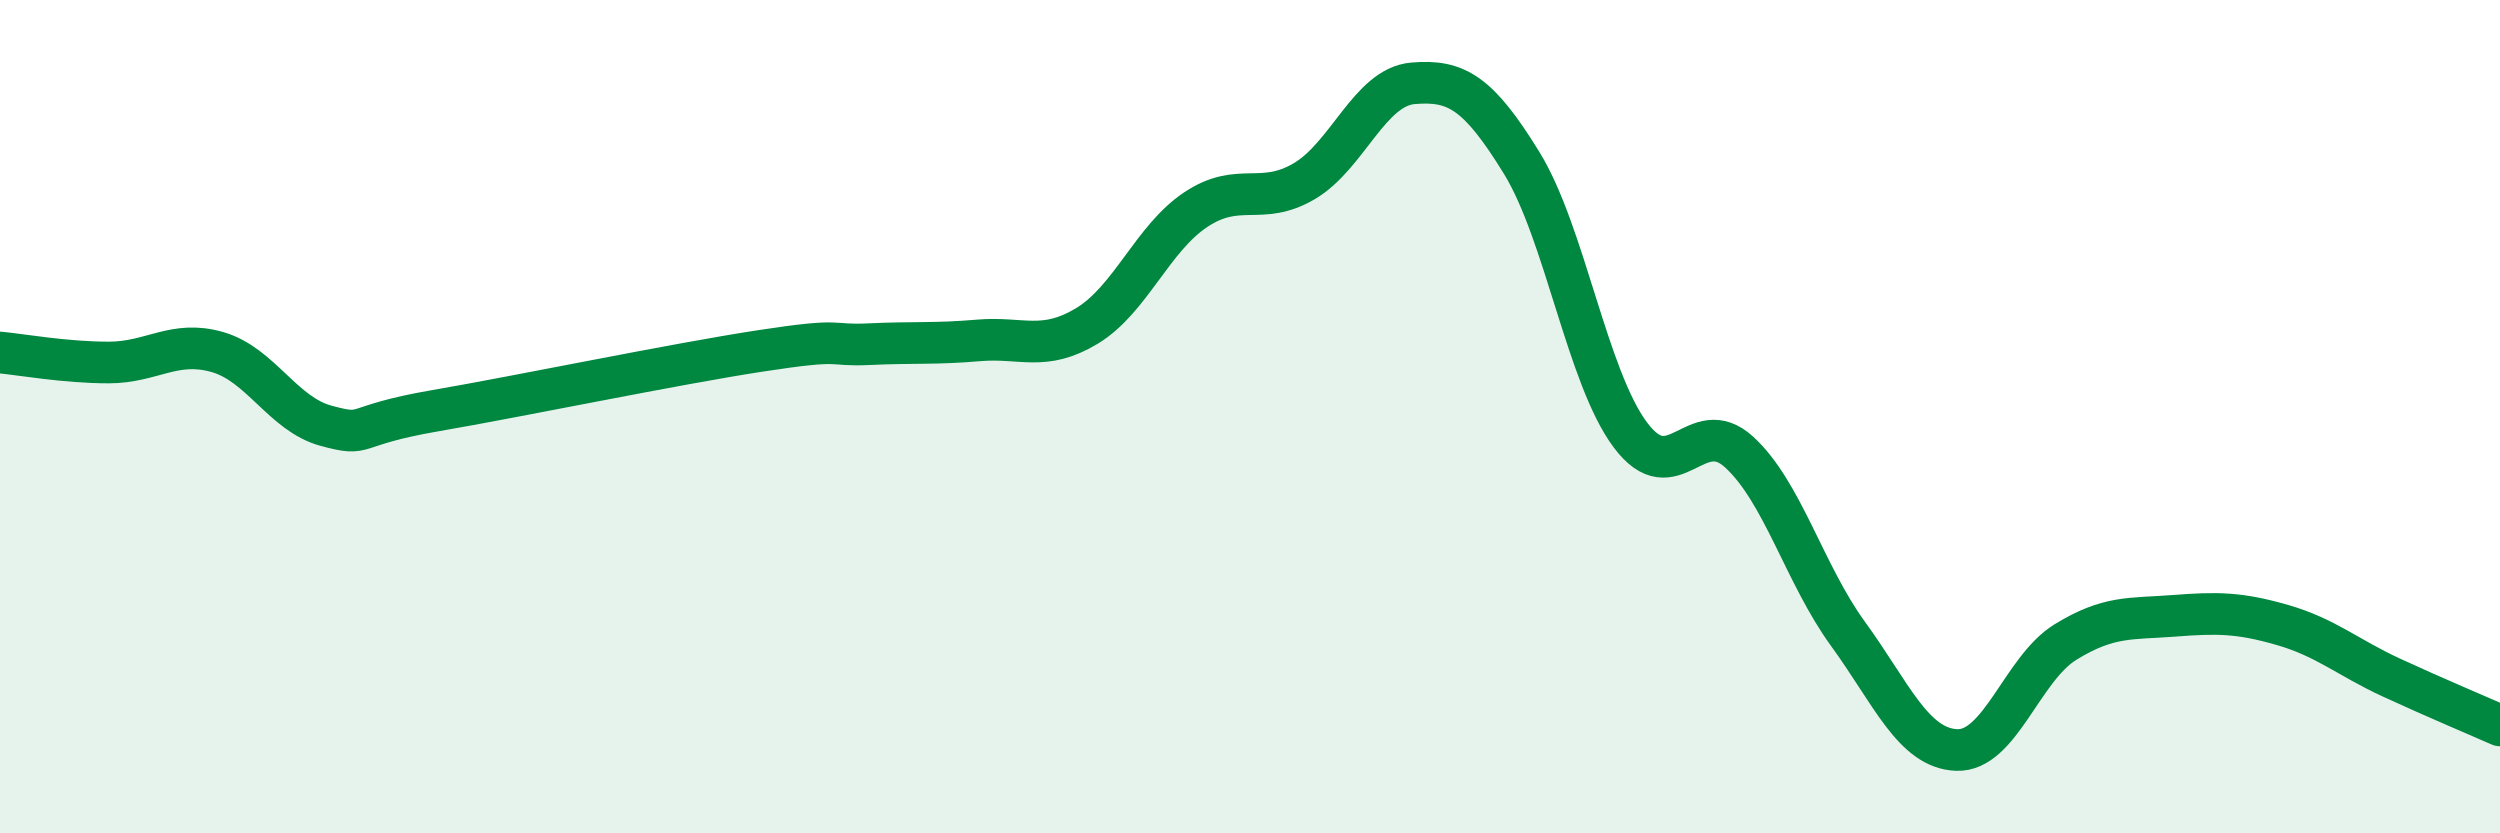
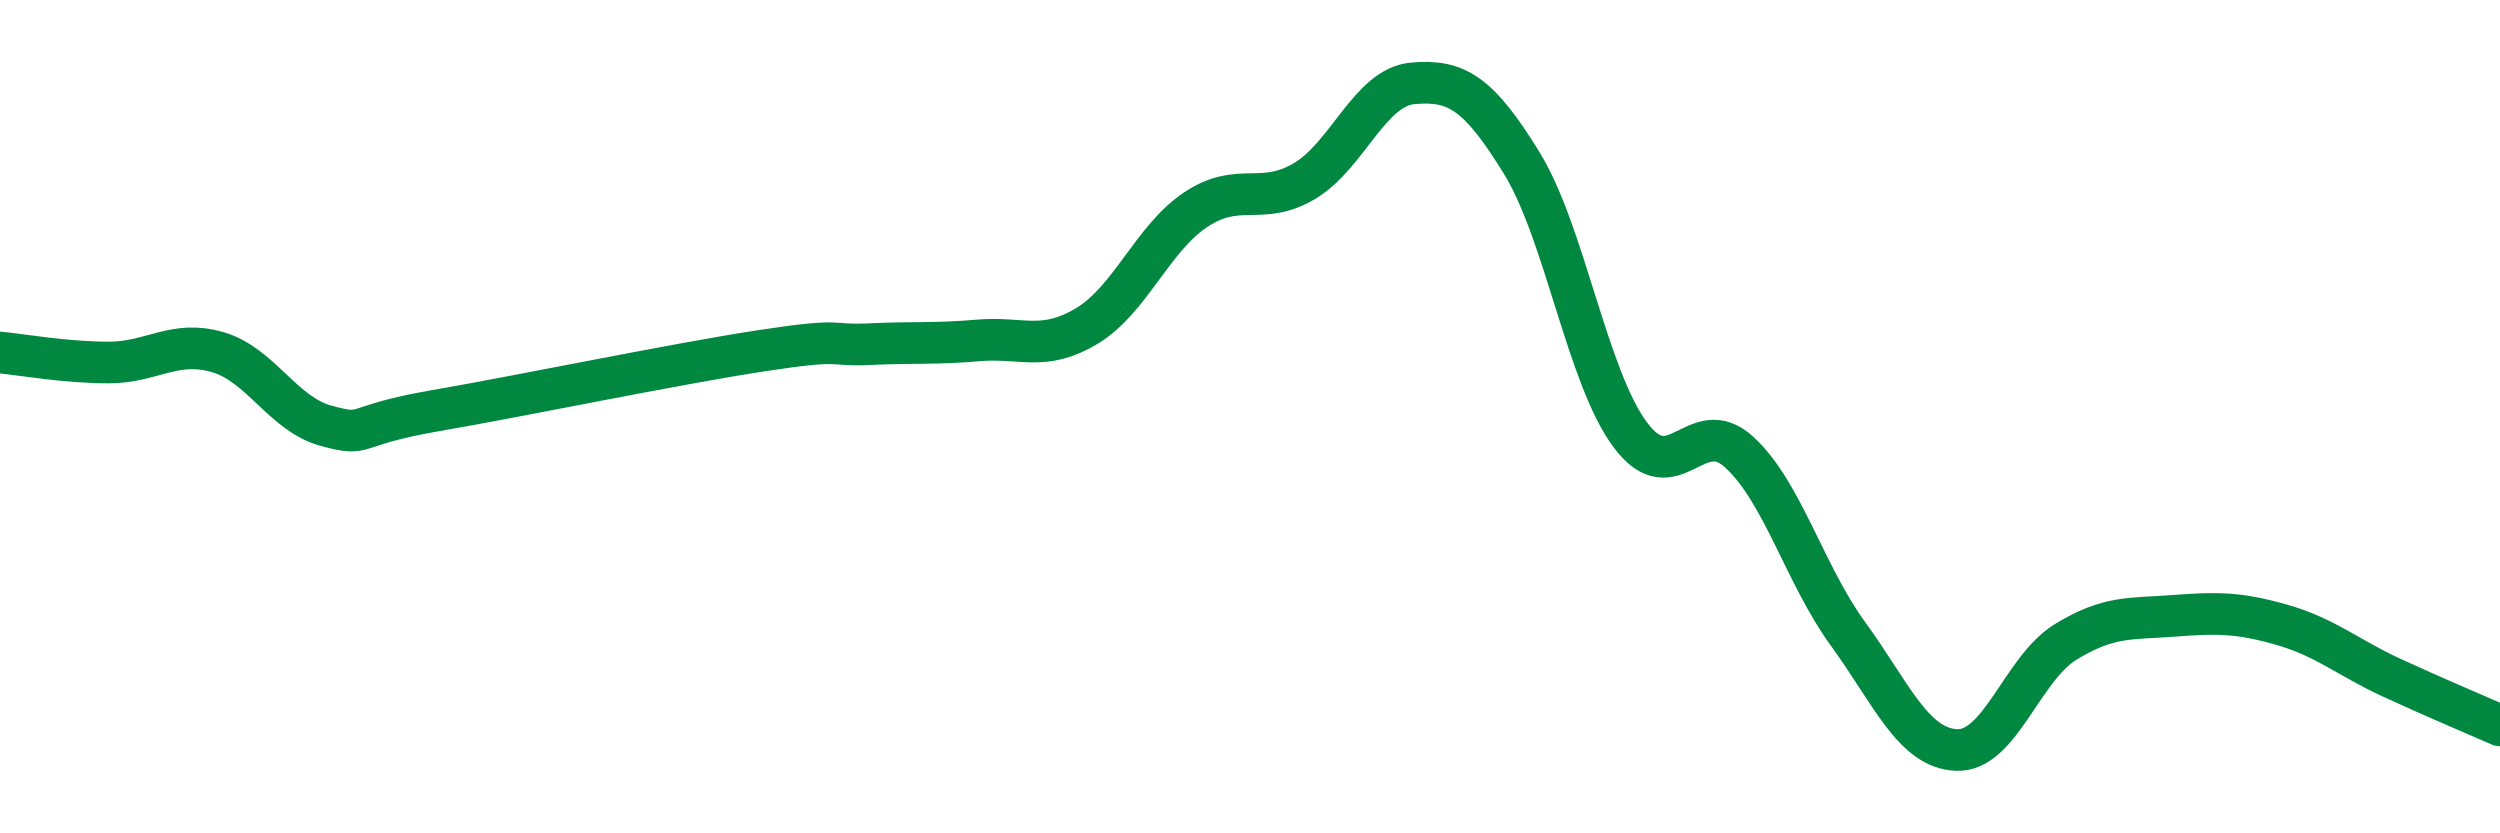
<svg xmlns="http://www.w3.org/2000/svg" width="60" height="20" viewBox="0 0 60 20">
-   <path d="M 0,8.46 C 0.52,8.51 1.57,8.7 2.61,8.7 C 3.65,8.7 4.18,8.15 5.22,8.45 C 6.26,8.75 6.79,9.94 7.83,10.22 C 8.87,10.5 8.34,10.22 10.43,9.86 C 12.52,9.5 16.17,8.74 18.26,8.42 C 20.35,8.1 19.83,8.31 20.87,8.26 C 21.91,8.21 22.44,8.26 23.48,8.17 C 24.52,8.08 25.05,8.45 26.09,7.82 C 27.13,7.19 27.66,5.72 28.7,5.03 C 29.74,4.34 30.26,4.96 31.3,4.35 C 32.34,3.74 32.87,2.09 33.91,2 C 34.95,1.91 35.48,2.22 36.52,3.91 C 37.56,5.6 38.09,9.05 39.13,10.44 C 40.17,11.83 40.7,9.9 41.74,10.85 C 42.78,11.8 43.31,13.78 44.35,15.21 C 45.39,16.64 45.92,17.96 46.96,18 C 48,18.04 48.53,16.05 49.57,15.41 C 50.61,14.77 51.13,14.86 52.17,14.78 C 53.21,14.7 53.74,14.7 54.78,15 C 55.82,15.3 56.35,15.78 57.39,16.26 C 58.43,16.74 59.48,17.18 60,17.41L60 20L0 20Z" fill="#008740" opacity="0.1" stroke-linecap="round" stroke-linejoin="round" />
  <path d="M 0,8.46 C 0.52,8.51 1.57,8.7 2.61,8.7 C 3.65,8.7 4.18,8.15 5.22,8.45 C 6.26,8.75 6.79,9.94 7.83,10.22 C 8.87,10.5 8.34,10.22 10.43,9.86 C 12.52,9.5 16.17,8.74 18.26,8.42 C 20.35,8.1 19.83,8.31 20.87,8.26 C 21.91,8.21 22.44,8.26 23.48,8.17 C 24.52,8.08 25.05,8.45 26.09,7.82 C 27.13,7.19 27.66,5.72 28.7,5.03 C 29.74,4.34 30.26,4.96 31.3,4.35 C 32.34,3.74 32.87,2.09 33.91,2 C 34.95,1.91 35.48,2.22 36.52,3.91 C 37.56,5.6 38.09,9.05 39.13,10.44 C 40.17,11.83 40.7,9.9 41.74,10.85 C 42.78,11.8 43.31,13.78 44.35,15.21 C 45.39,16.64 45.92,17.96 46.96,18 C 48,18.04 48.53,16.05 49.57,15.41 C 50.61,14.77 51.13,14.86 52.17,14.78 C 53.21,14.7 53.74,14.7 54.78,15 C 55.82,15.3 56.35,15.78 57.39,16.26 C 58.43,16.74 59.48,17.18 60,17.41" stroke="#008740" stroke-width="1" fill="none" stroke-linecap="round" stroke-linejoin="round" />
</svg>